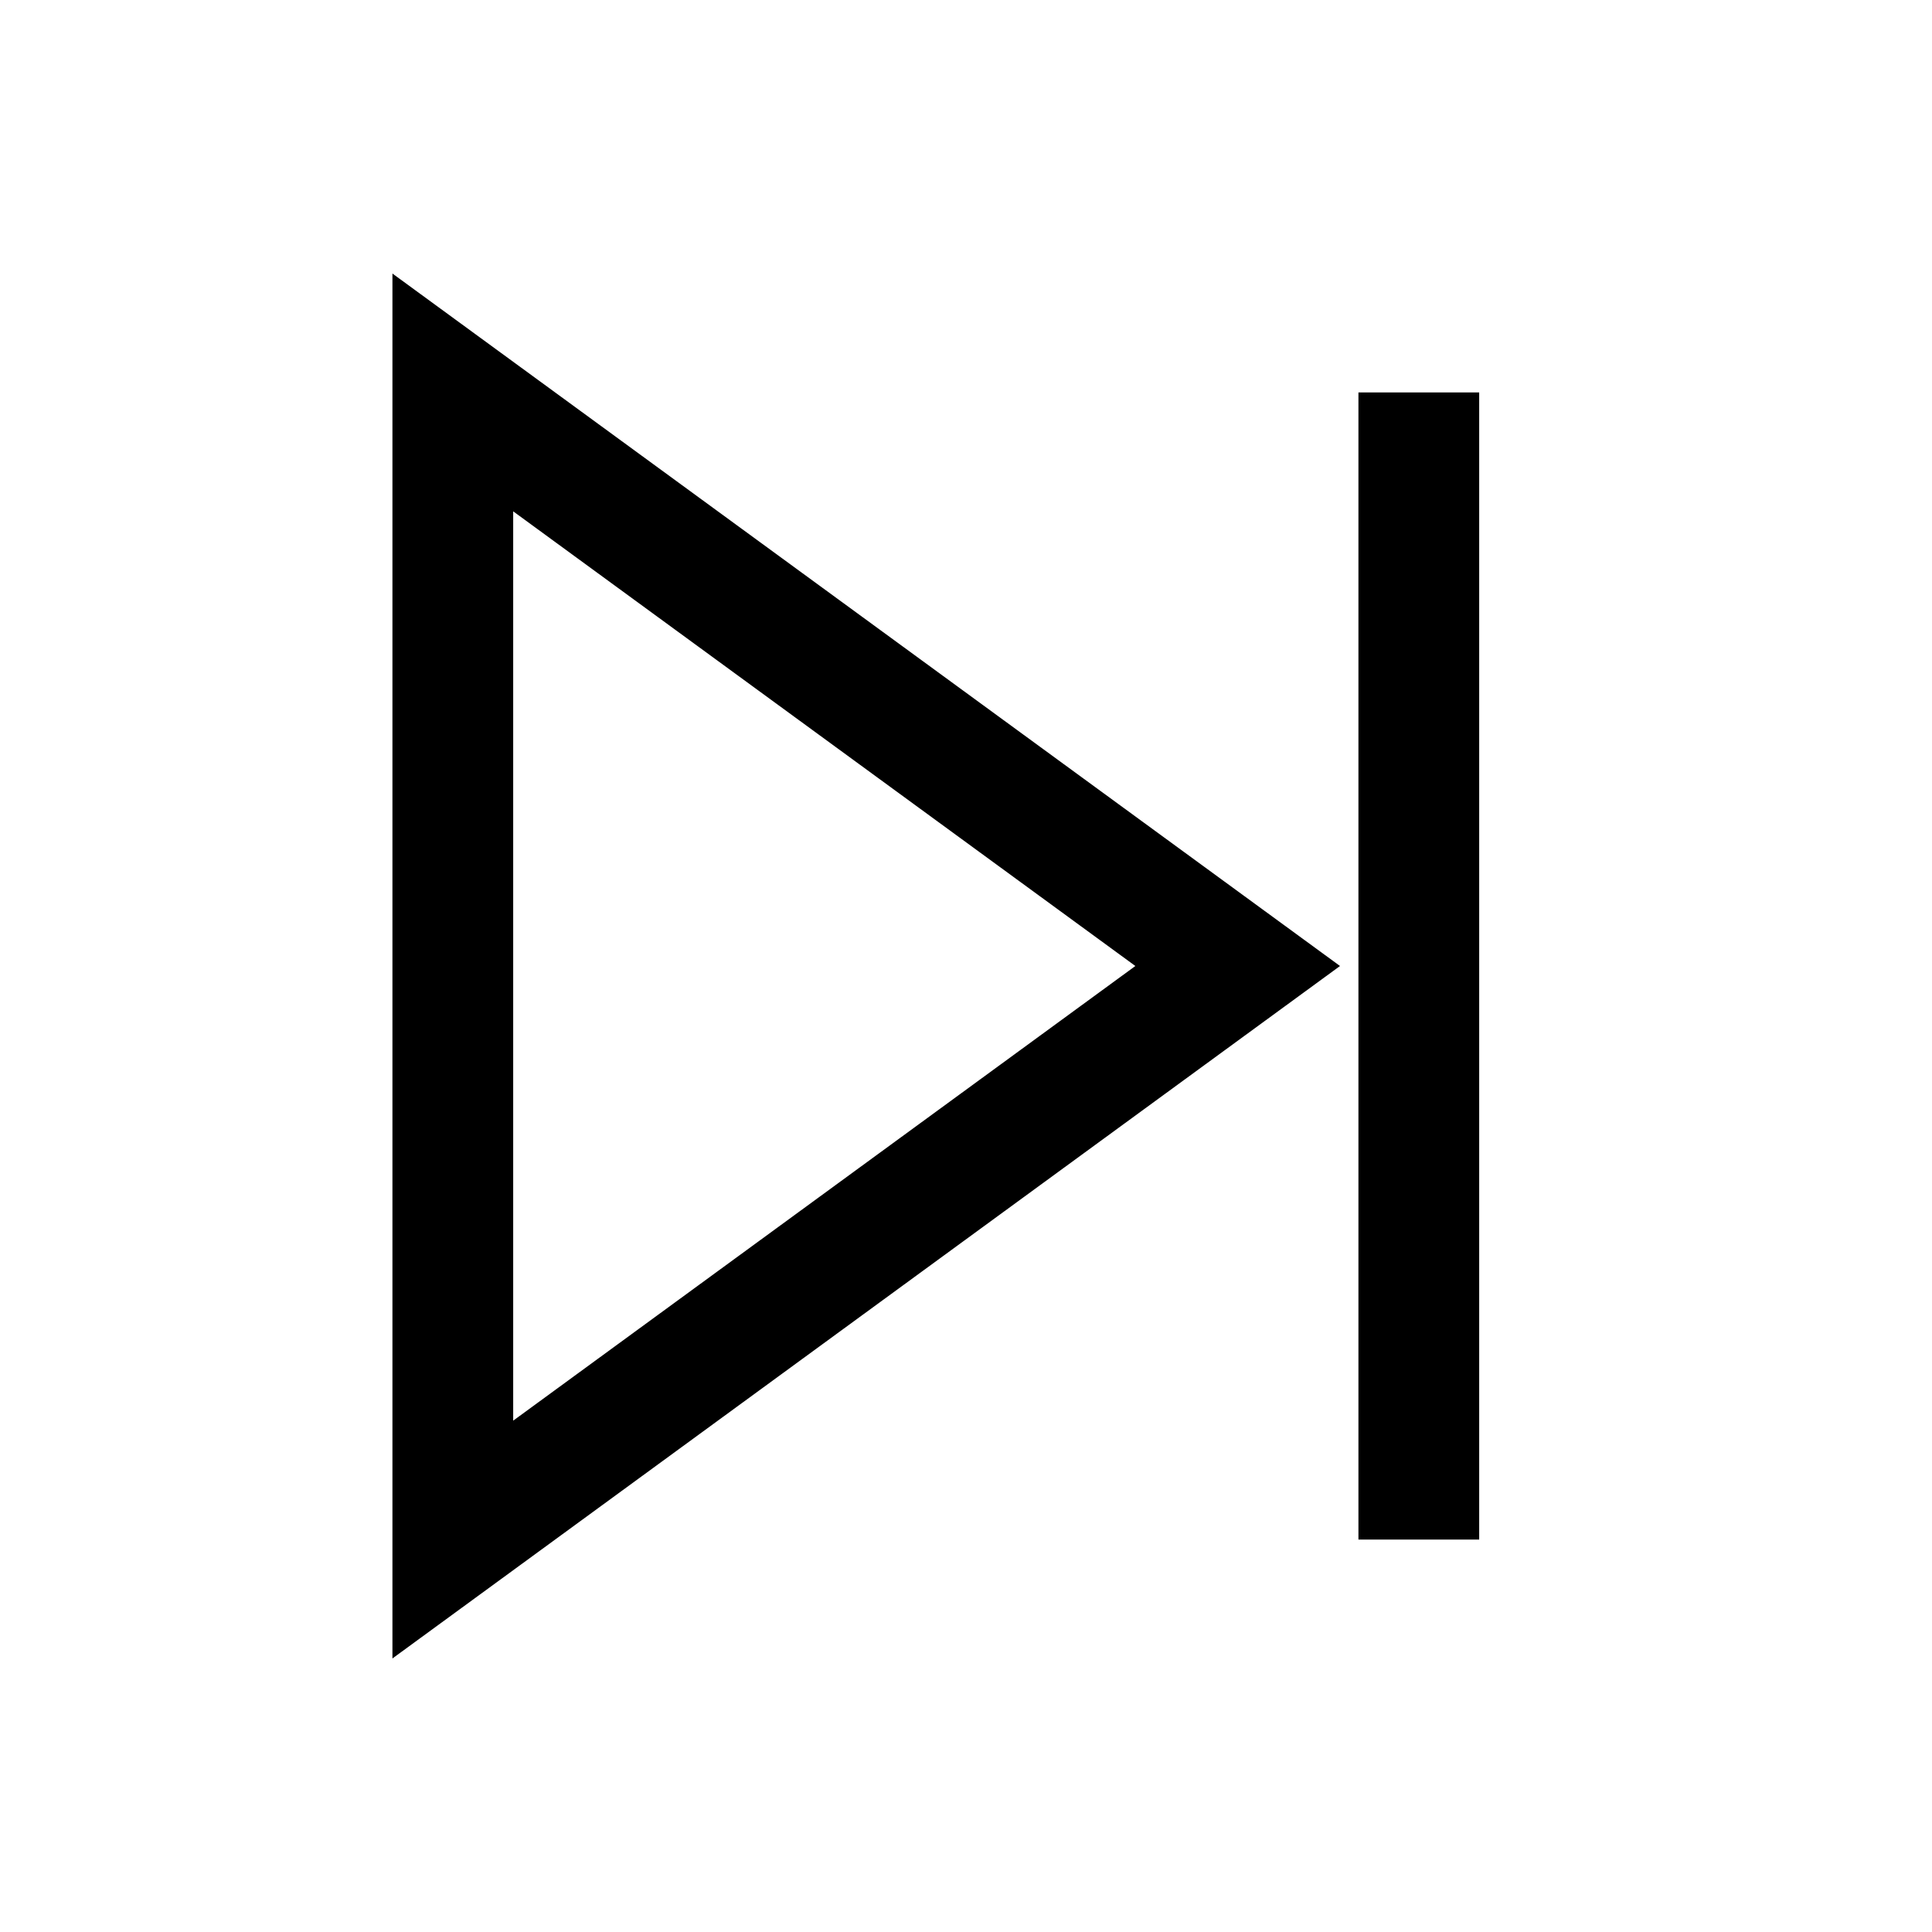
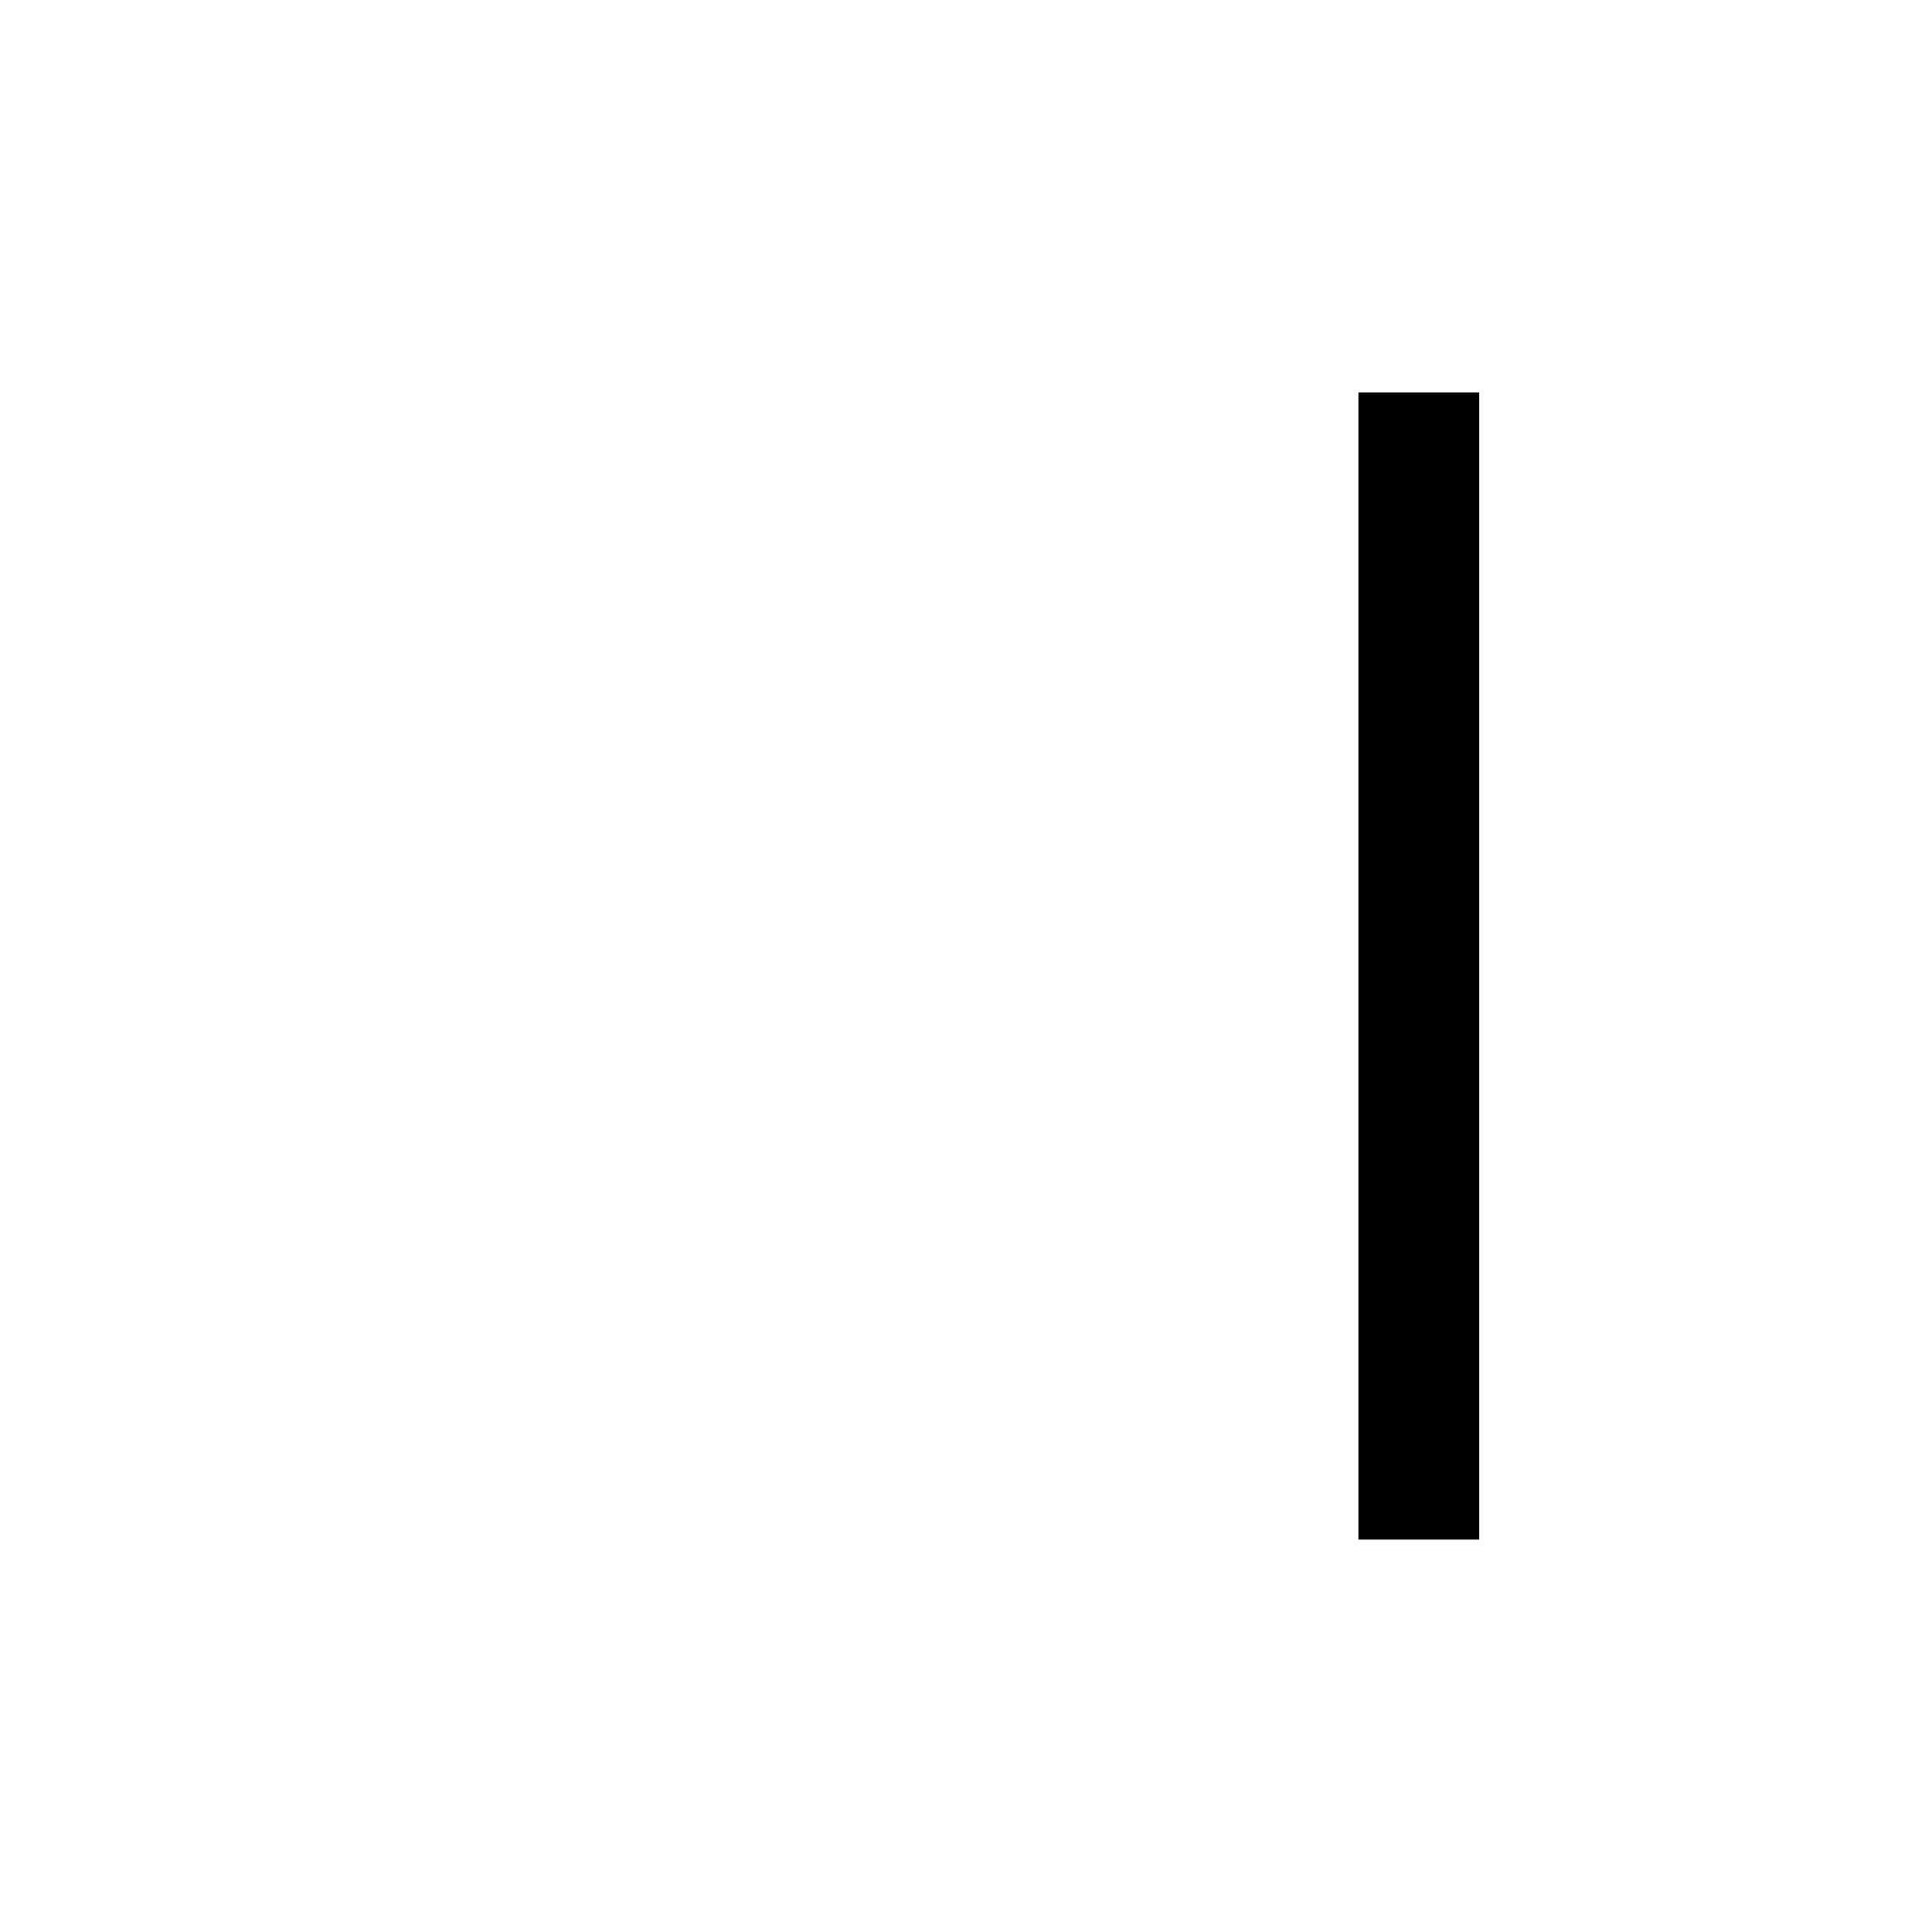
<svg xmlns="http://www.w3.org/2000/svg" version="1.1" viewBox="0 0 16 16">
-   <path d="m3.75 3.25 6.5 4.75-6.5 4.75z" fill="none" stroke="currentColor" />
  <path d="m11.75 12.75v-9.5" fill="none" stroke="currentColor" />
</svg>